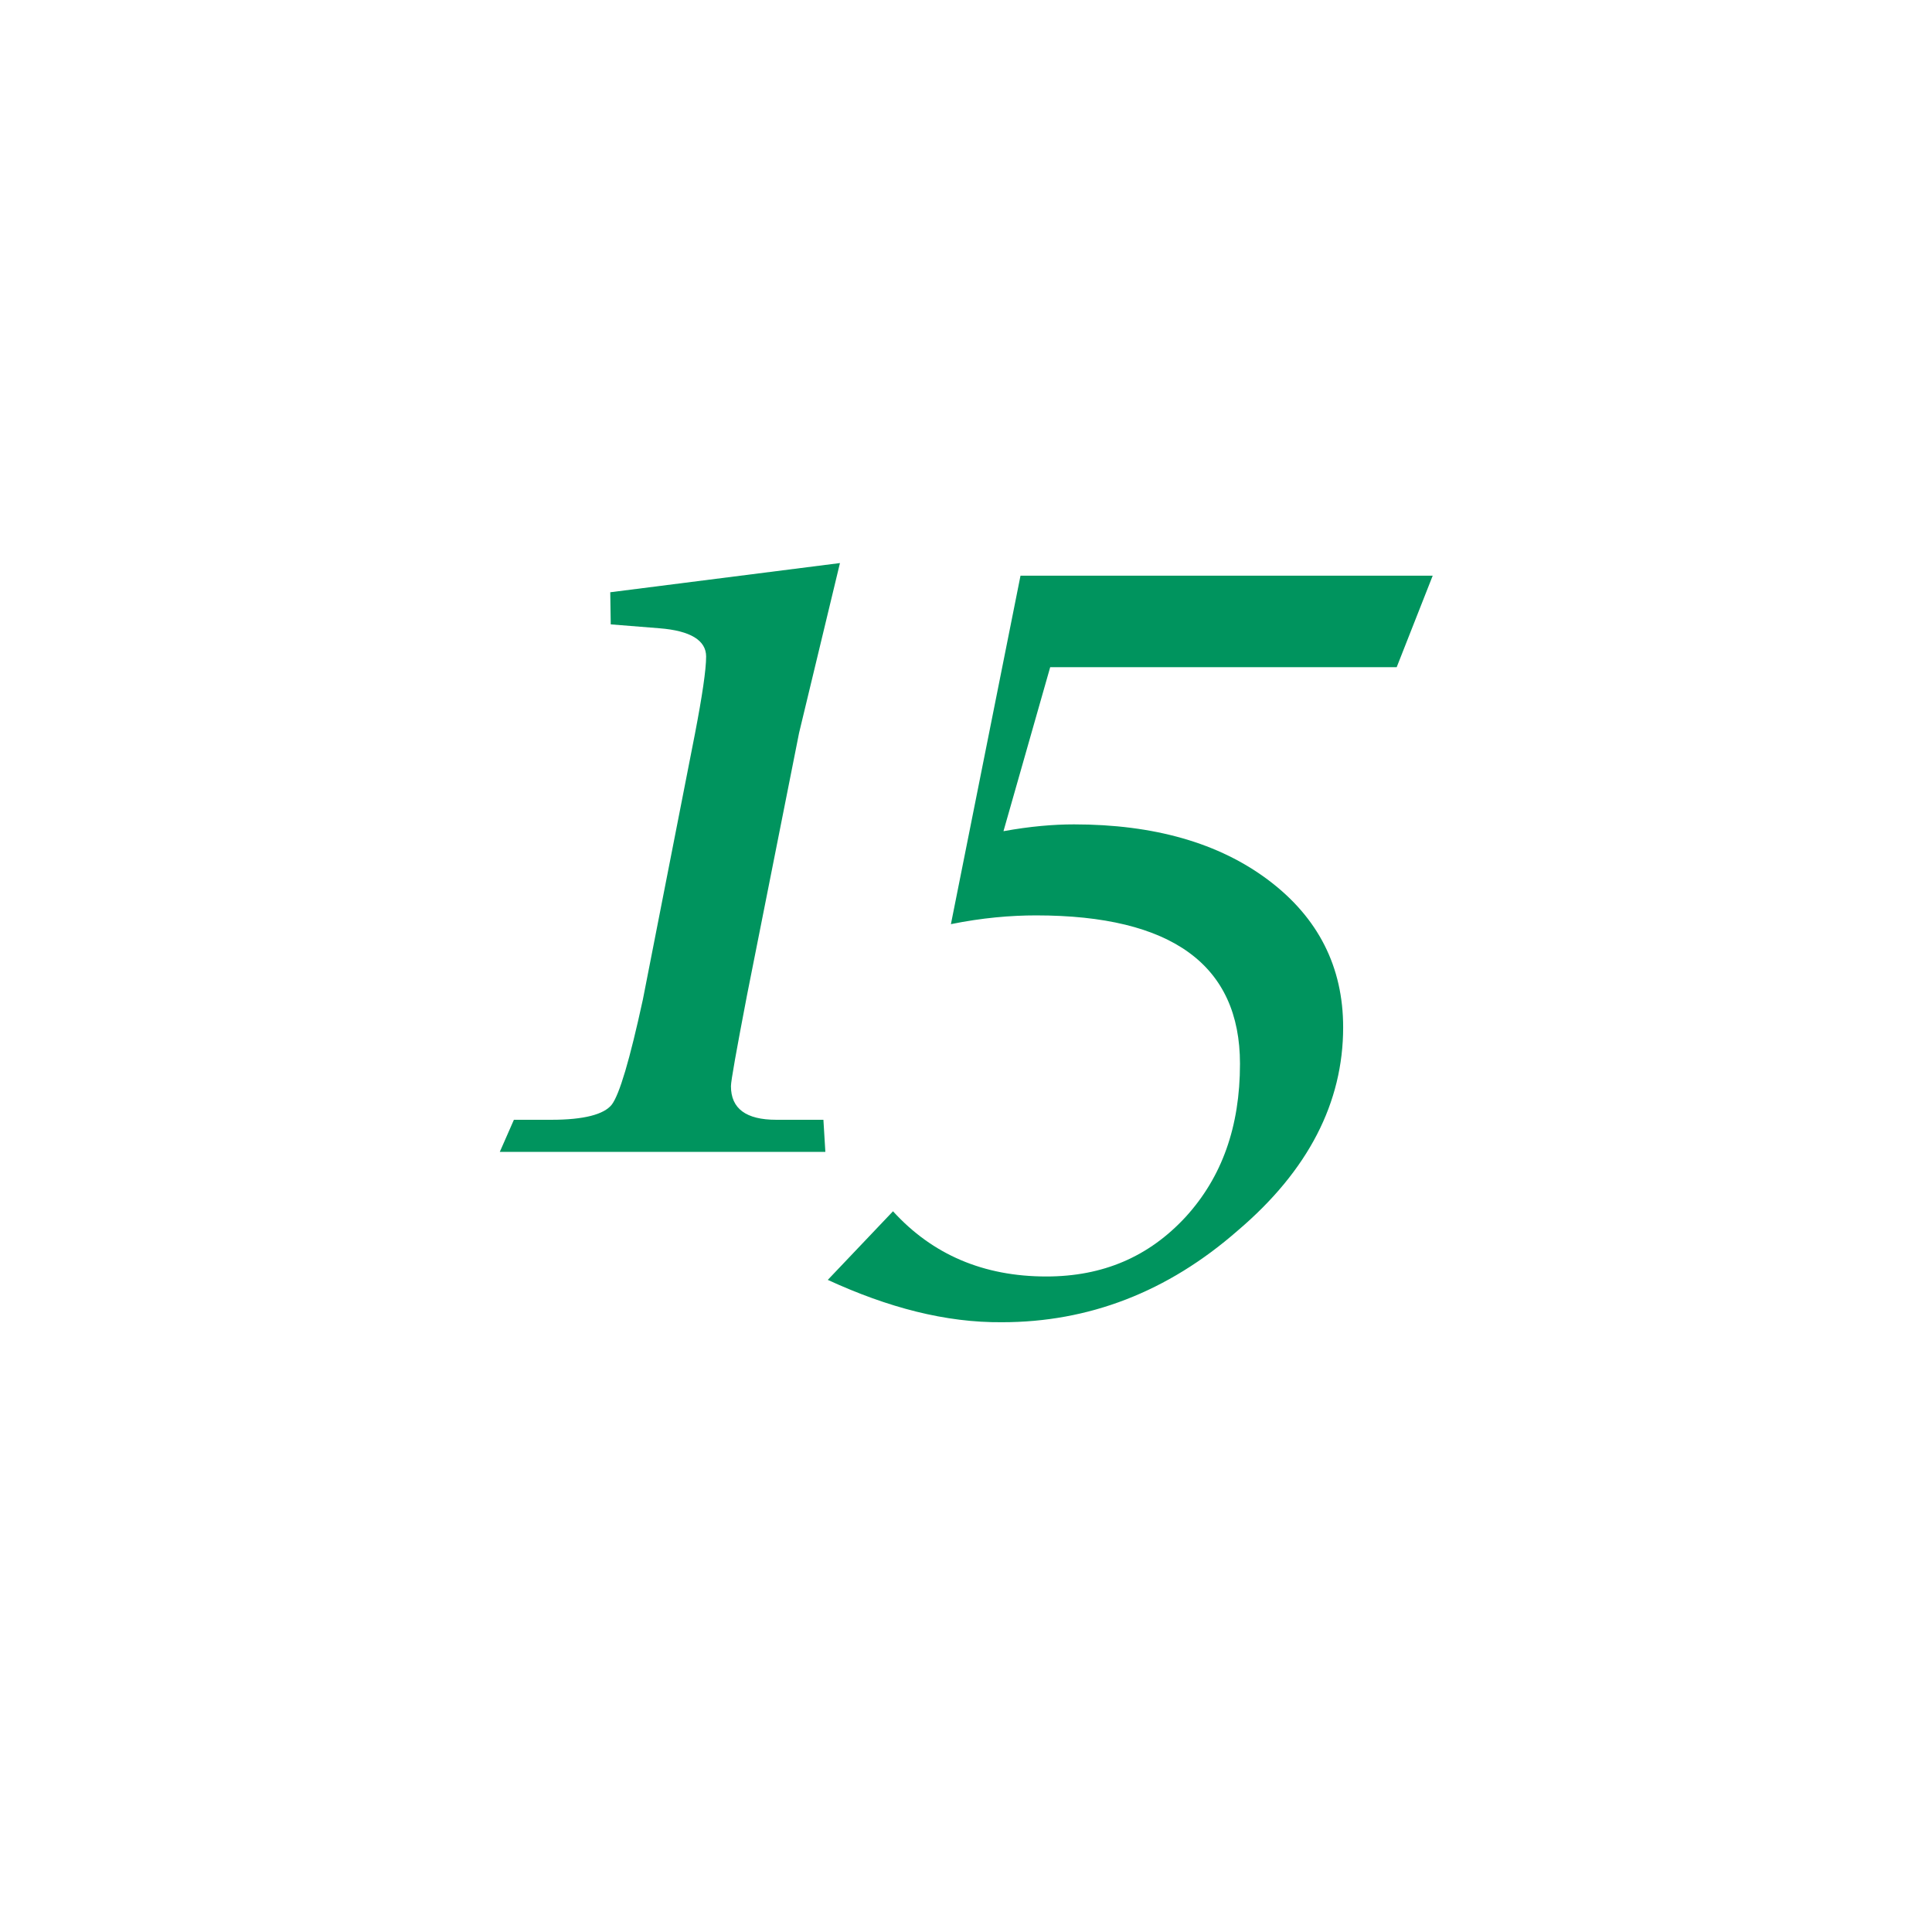
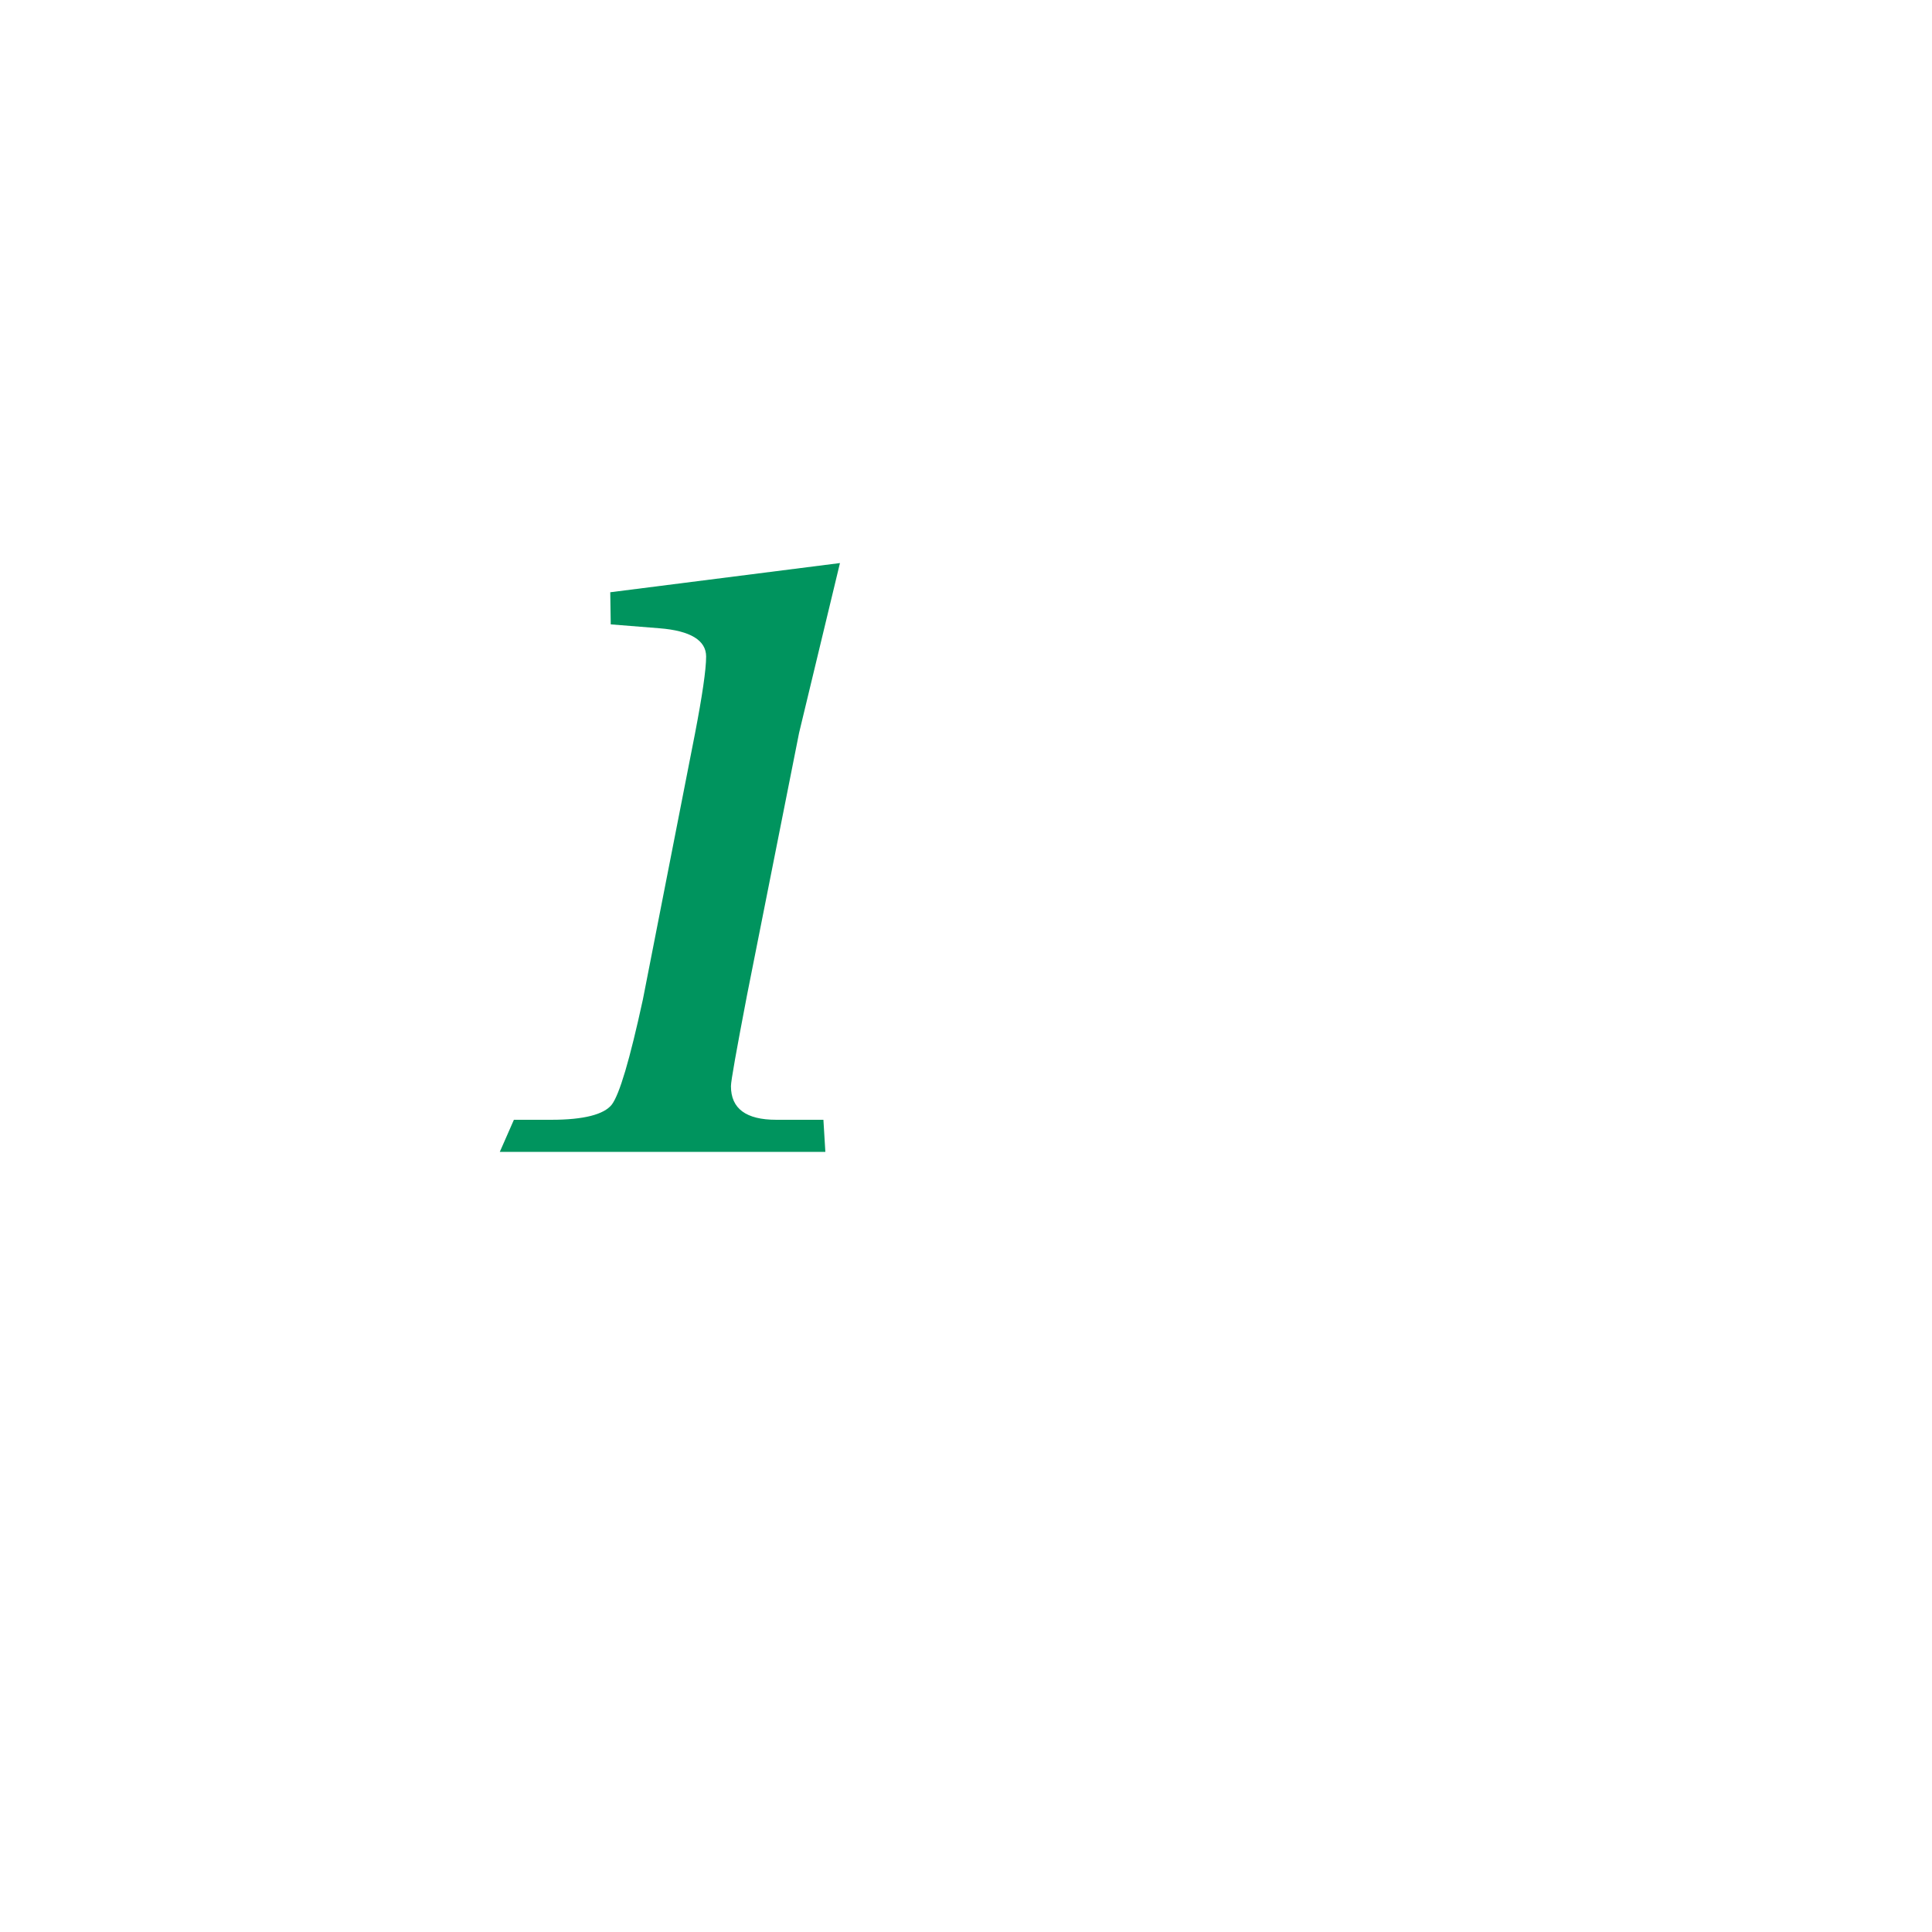
<svg xmlns="http://www.w3.org/2000/svg" version="1.1" id="Lager_1" x="0px" y="0px" viewBox="0 0 397 397" style="enable-background:new 0 0 397 397;" xml:space="preserve">
  <style type="text/css">
	.st0{fill:#00945E;}
</style>
  <g>
    <path class="st0" d="M102.7,236.7l2.9-6.6h7.7c6.7,0,10.8-1.1,12.4-3.1c1.6-2.1,3.7-9.2,6.4-21.6l10.7-54.6   c1.5-7.8,2.3-13.2,2.3-15.9c0-3.3-3.2-5.3-9.6-5.8l-10-0.8l-0.1-6.6l47.2-6l-8.4,34.9l-10.7,53.9c-2.2,11.5-3.3,17.6-3.3,18.7   c0,4.6,3.1,6.9,9.3,6.9h9.7l0.4,6.6H102.7L102.7,236.7z" />
-     <path class="st0" d="M170.1,263l13.4-14.1c8.1,8.9,18.6,13.4,31.5,13.4c11.7,0,21.1-4.1,28.6-12.2c7.5-8.2,11.2-18.6,11.2-31.5   c0-20.3-14-30.5-41.9-30.5c-5.2,0-11.1,0.5-17.5,1.8l14.3-71.6h84.7l-7.4,18.8h-71.2l-9.6,33.7c5.5-1,10.3-1.4,14.5-1.4   c16.4,0,29.8,3.8,40,11.5c10.2,7.7,15.3,17.8,15.3,30.2c0,15.4-7.1,29.4-21.7,41.8c-14.4,12.6-30.6,18.8-48.4,18.8   C194.3,271.8,182.5,268.7,170.1,263z" />
  </g>
</svg>